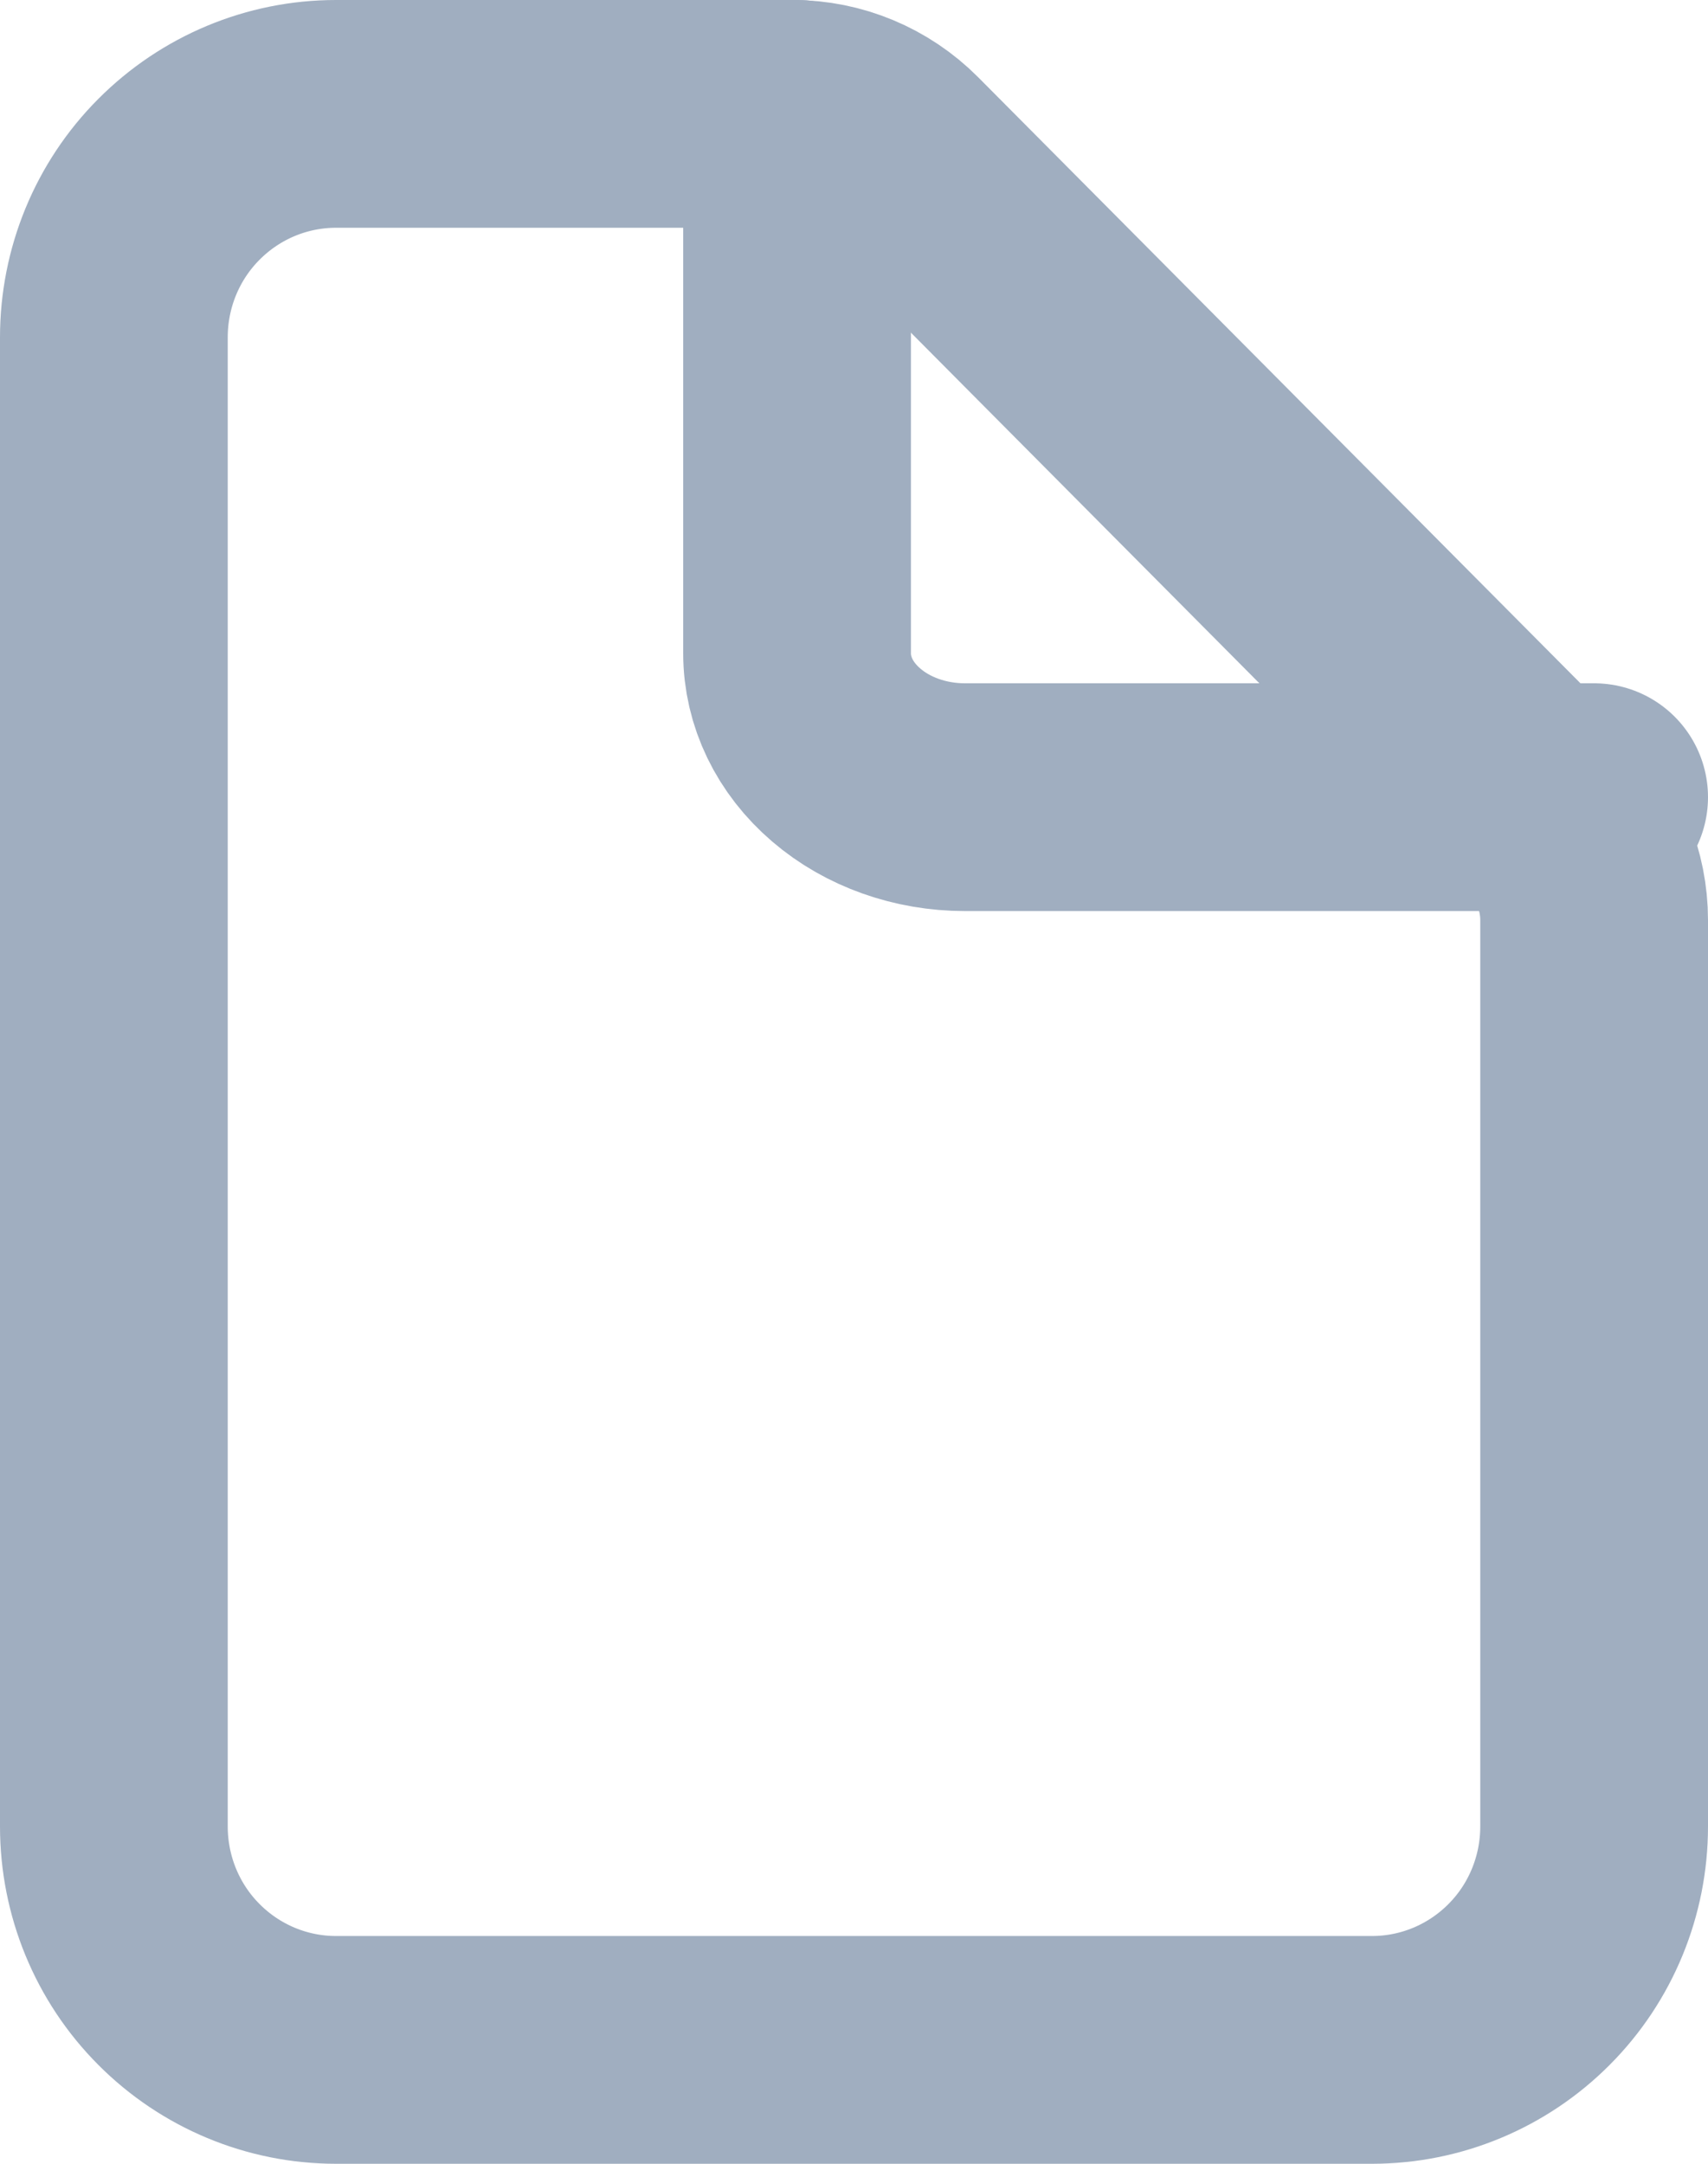
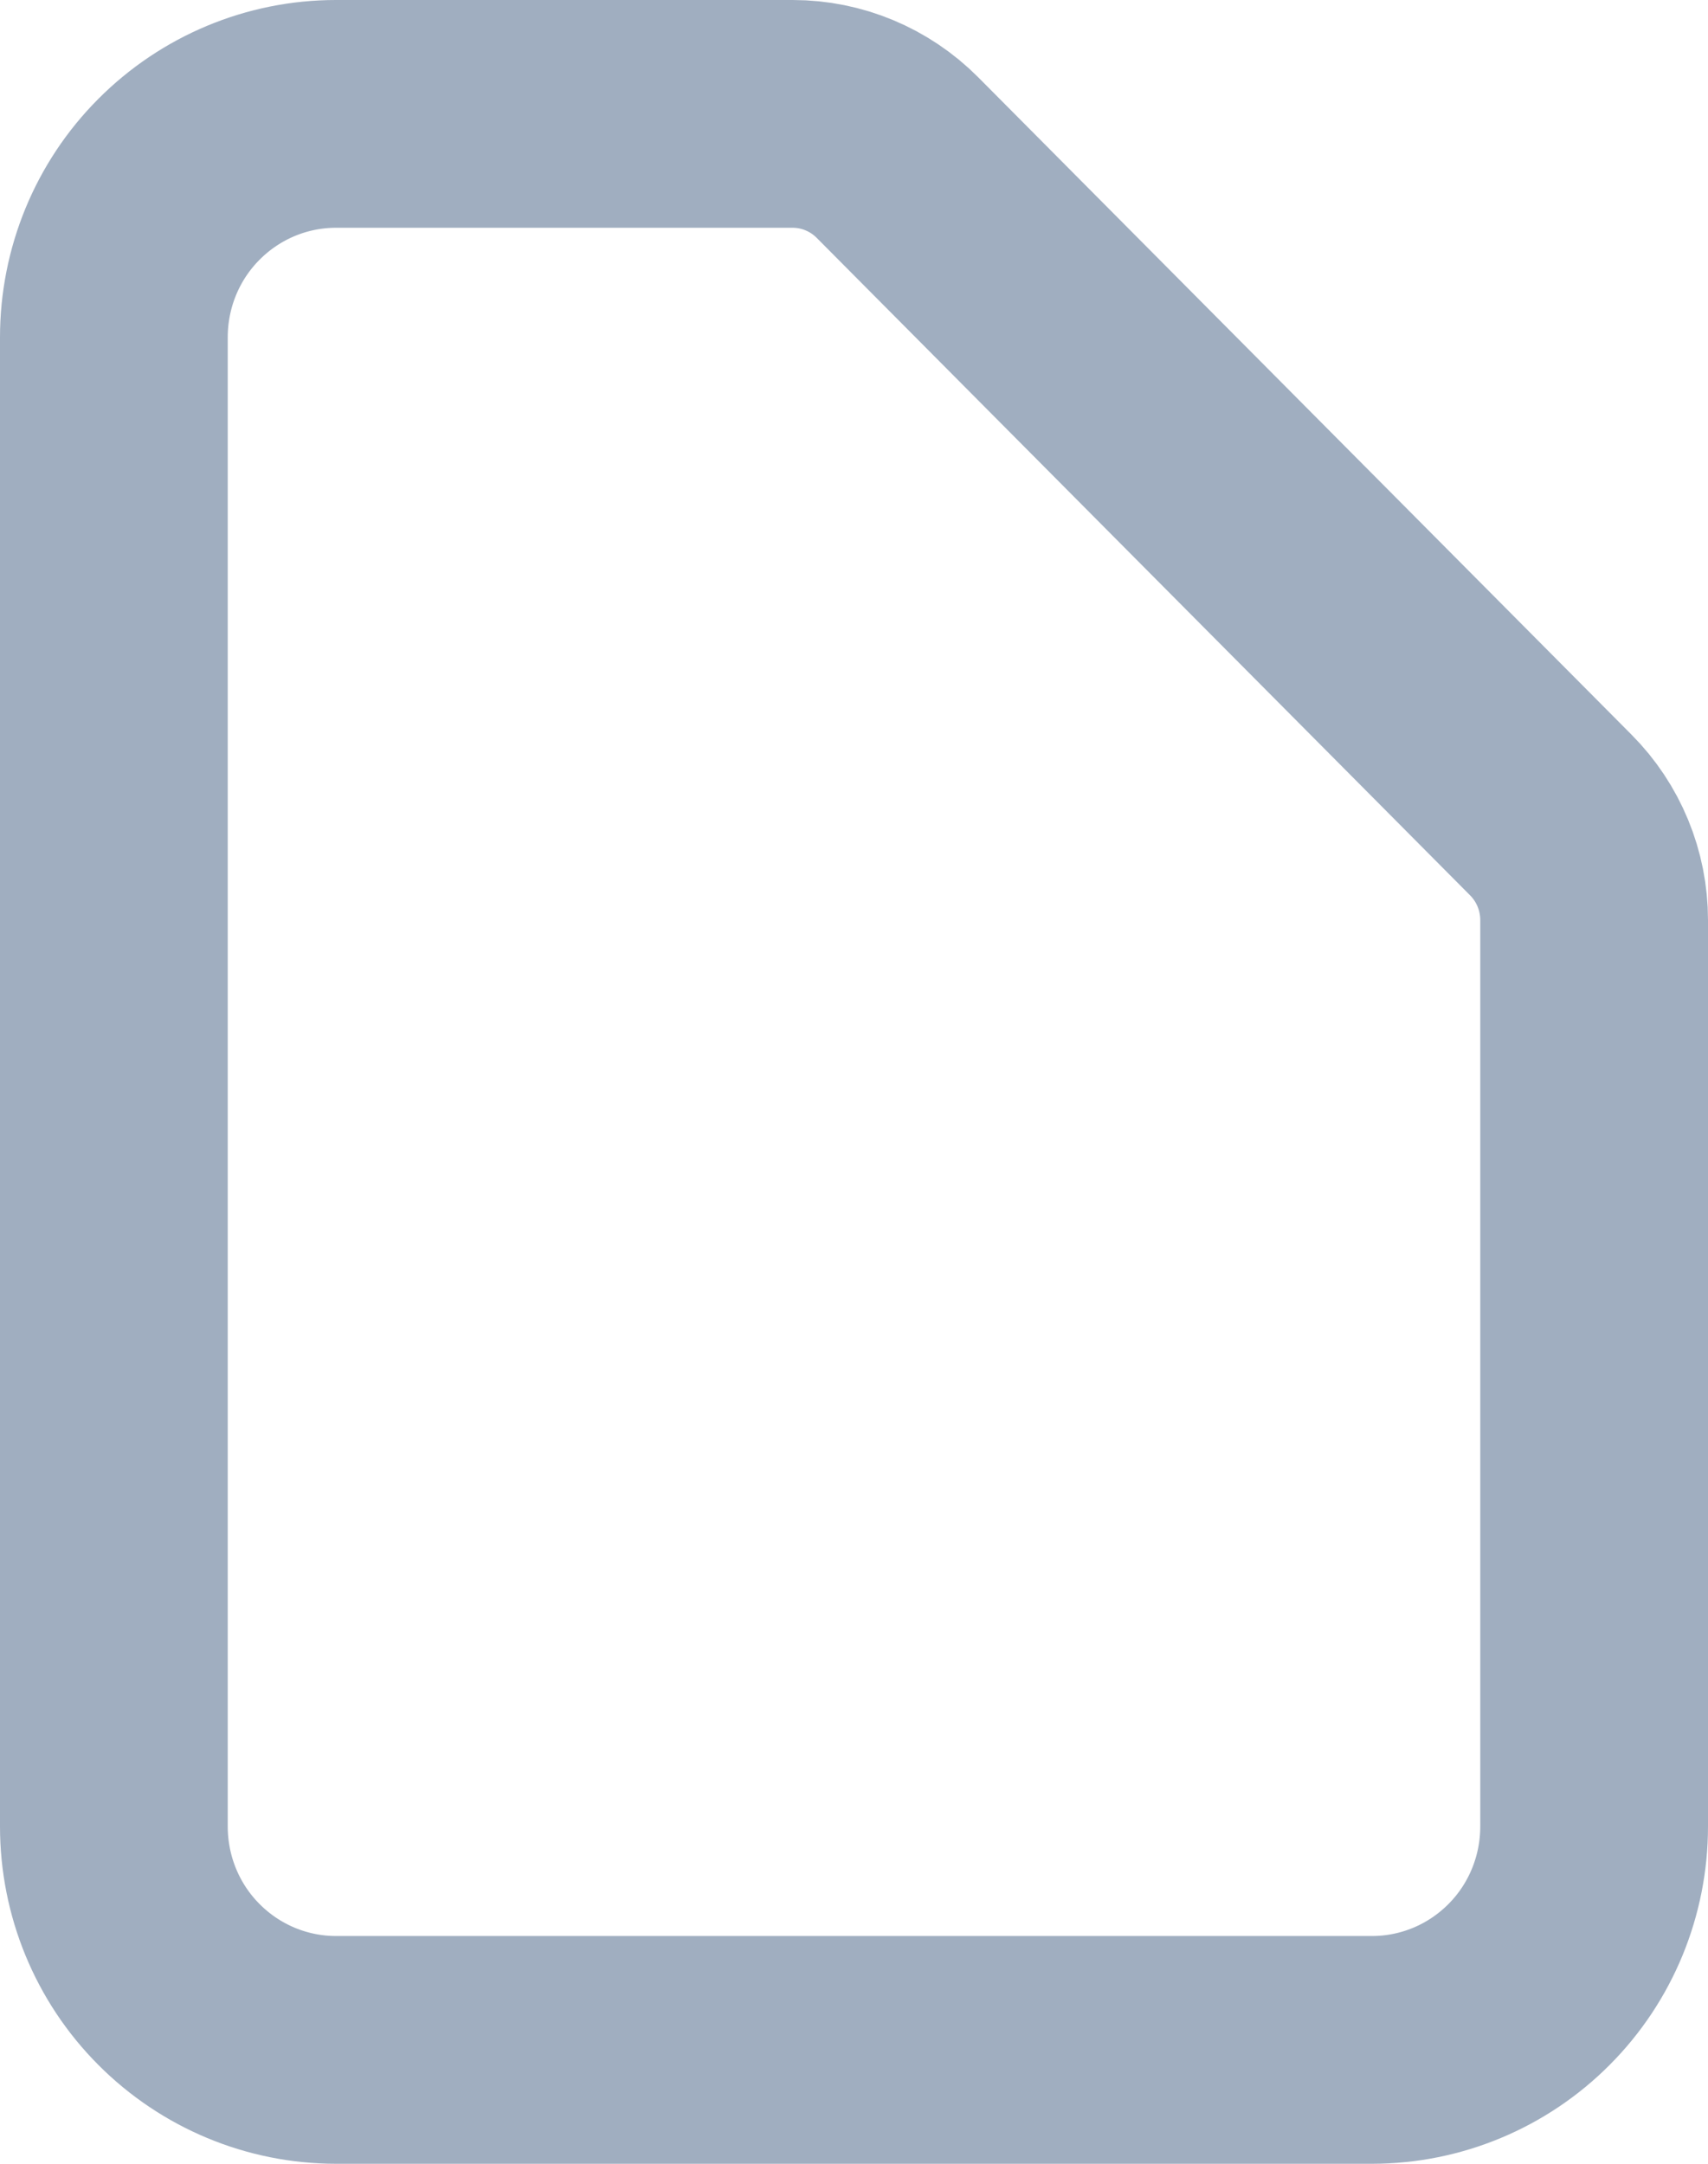
<svg xmlns="http://www.w3.org/2000/svg" width="15" height="19" viewBox="0 0 15 19" fill="none">
  <path d="M14 8.08V16.038C14 16.559 13.795 17.058 13.429 17.425C13.063 17.793 12.567 18 12.05 18H2.95C2.433 18 1.937 17.793 1.571 17.425C1.205 17.058 1 16.559 1 16.038V2.962C1 2.441 1.205 1.942 1.571 1.575C1.937 1.207 2.433 1 2.95 1H6.962C7.306 1 7.637 1.138 7.881 1.383L13.619 7.156C13.863 7.401 14 7.733 14 8.08Z" stroke="#A0AEC0" stroke-width="2" stroke-linejoin="round" />
-   <path d="M7 1V5.737C7 6.072 7.155 6.393 7.432 6.63C7.708 6.867 8.083 7 8.474 7H14" stroke="#A0AEC0" stroke-width="2" stroke-linecap="round" stroke-linejoin="round" />
</svg>